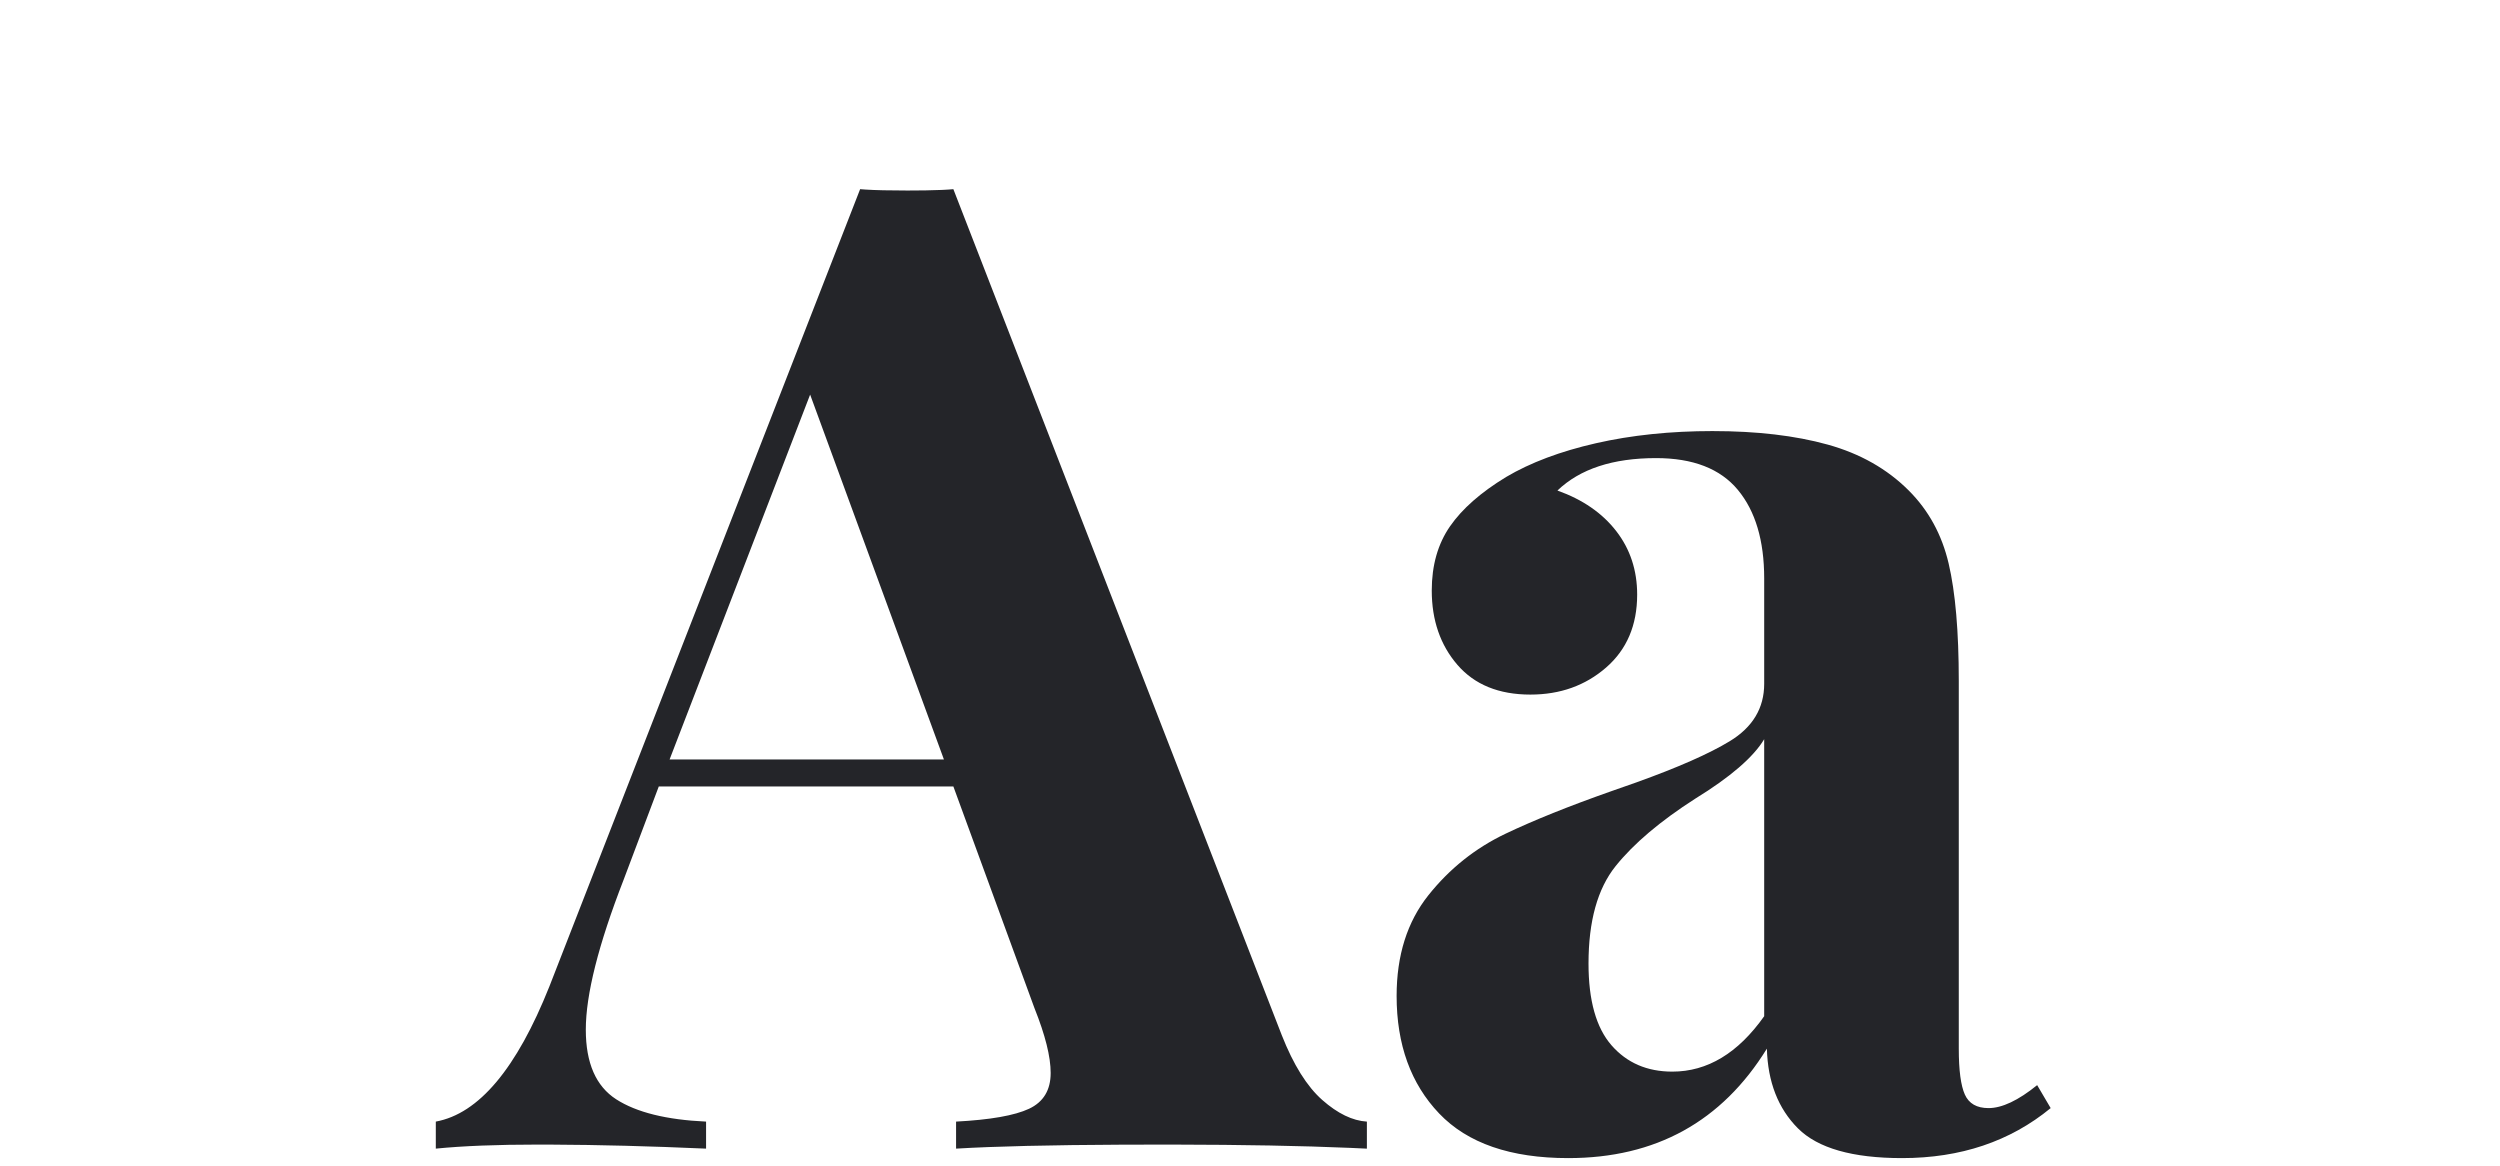
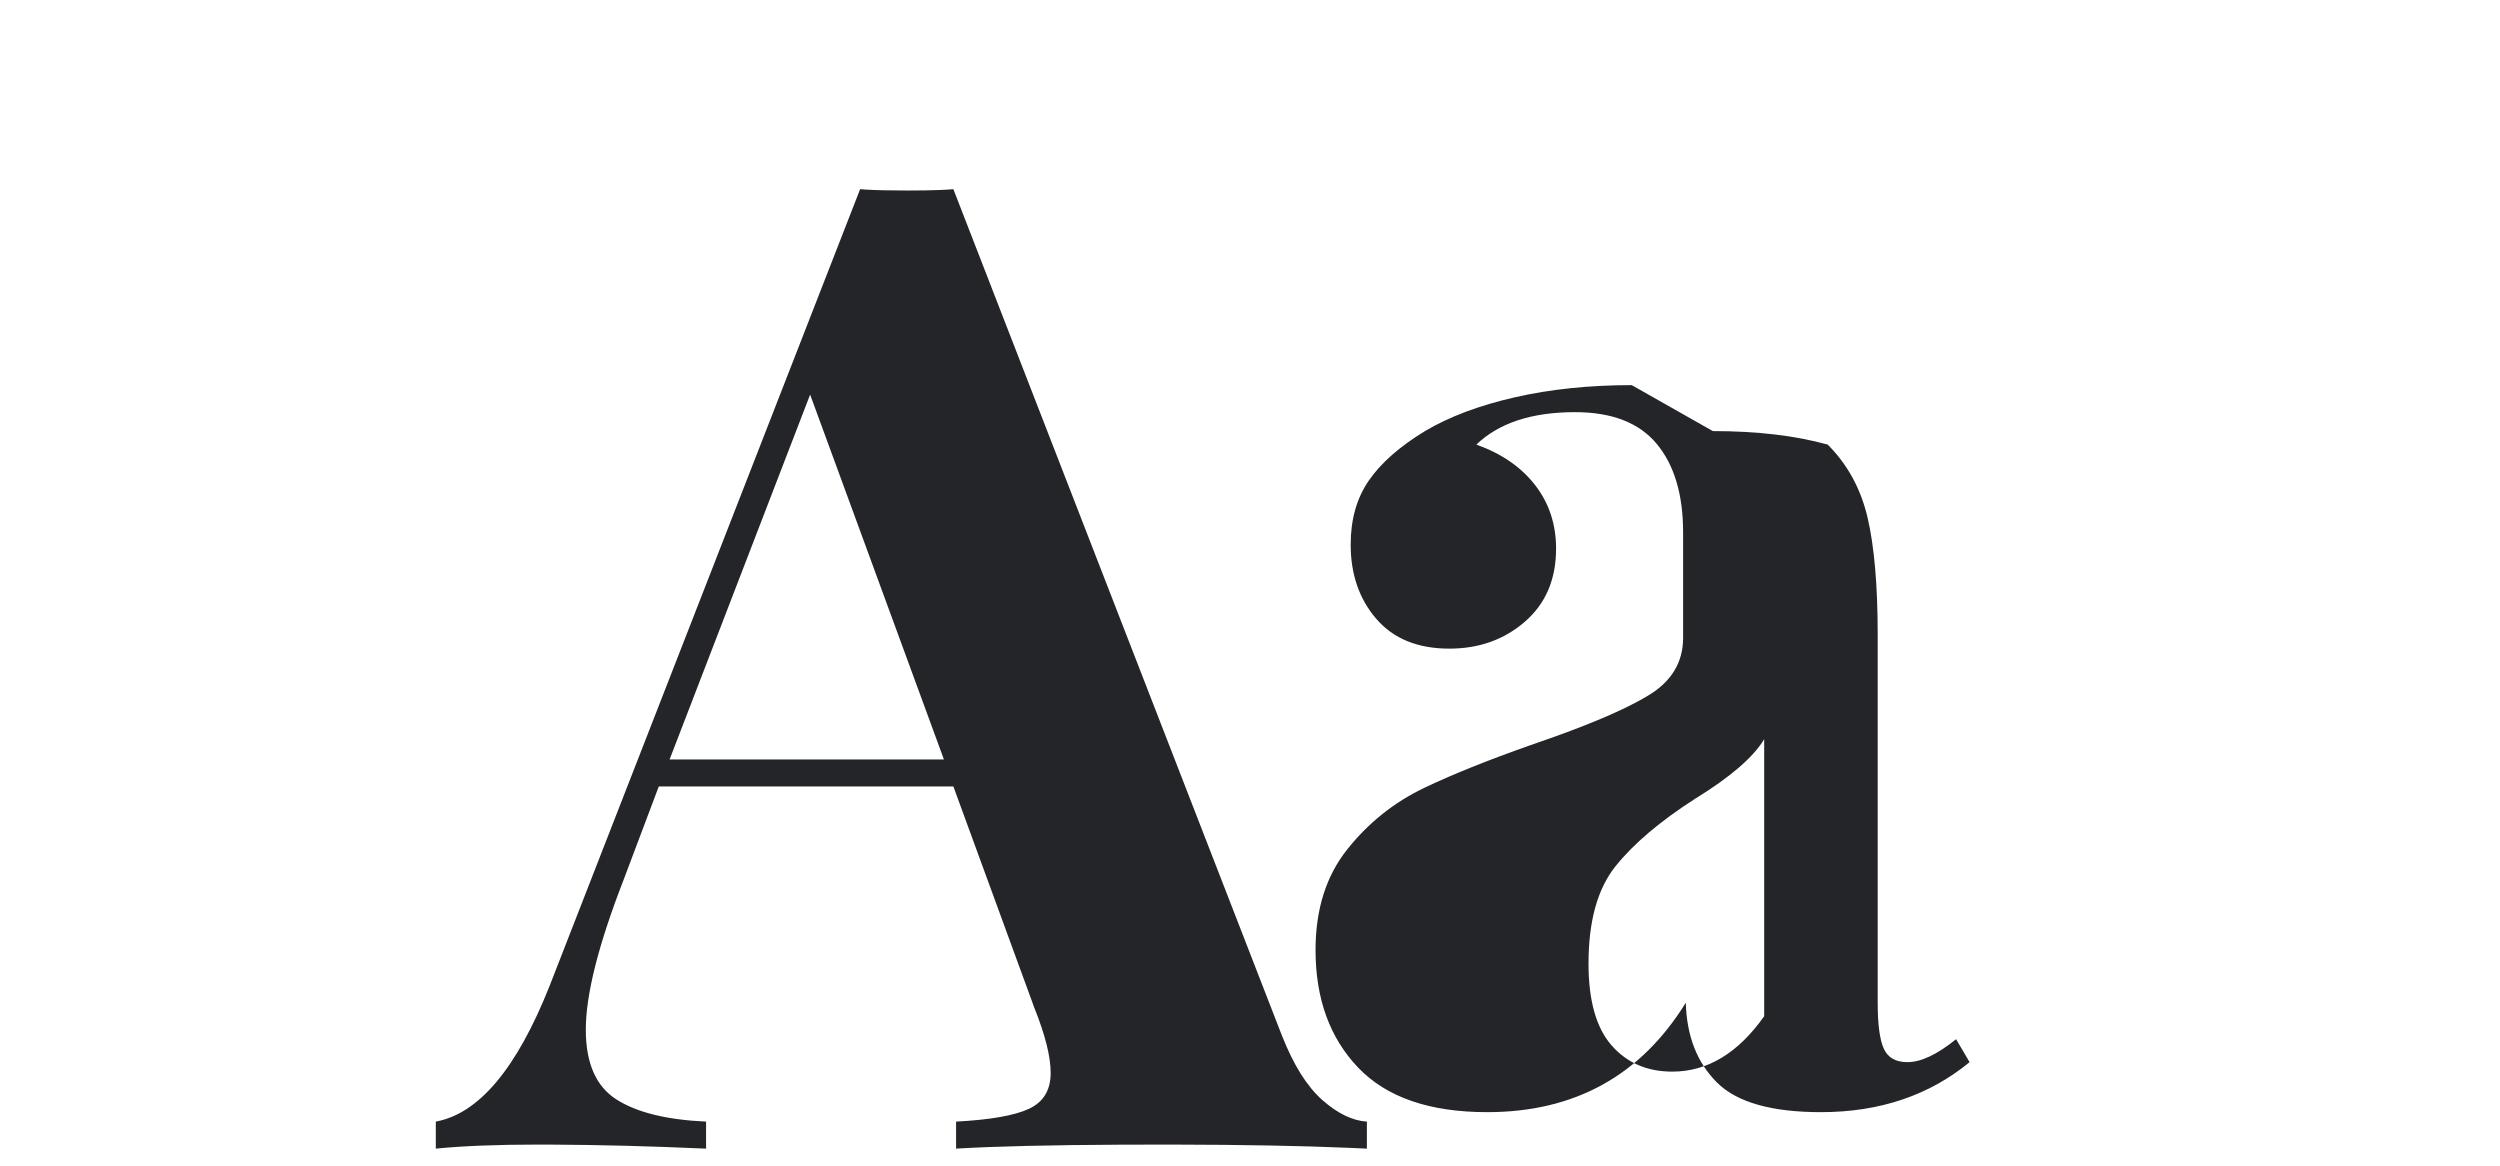
<svg xmlns="http://www.w3.org/2000/svg" height="69" viewBox="0 0 148 69" width="148">
-   <path d="m101.4 25.52c2.613 0 4.88.267 6.8.8s3.52 1.44 4.8 2.72c1.173 1.173 1.96 2.613 2.36 4.32s.6 4.027.6 6.96v21.76c0 1.28.12 2.187.36 2.72s.707.8 1.4.8c.8 0 1.76-.453 2.88-1.36l.8 1.36c-2.4 1.973-5.333 2.96-8.8 2.96-2.933 0-4.987-.587-6.16-1.76s-1.787-2.747-1.84-4.72c-2.667 4.32-6.587 6.48-11.76 6.48-3.413 0-5.96-.88-7.64-2.64s-2.52-4.08-2.52-6.96c0-2.4.627-4.387 1.88-5.96s2.773-2.787 4.56-3.64c1.668-.796 3.765-1.639 6.292-2.529l1.448-.508c2.476-.889 4.323-1.703 5.54-2.443 1.36-.827 2.04-1.96 2.04-3.4v-6.24c0-2.24-.52-3.987-1.56-5.24s-2.653-1.88-4.84-1.88c-2.56 0-4.507.64-5.84 1.92 1.493.533 2.653 1.333 3.48 2.4s1.24 2.32 1.24 3.76c0 1.813-.613 3.253-1.84 4.32s-2.72 1.6-4.48 1.6c-1.867 0-3.307-.587-4.32-1.76s-1.52-2.64-1.52-4.4c0-1.493.36-2.76 1.08-3.8s1.827-2.013 3.32-2.92c1.44-.853 3.213-1.52 5.32-2s4.413-.72 6.92-.72zm-44.96-14.32 19.44 50.08c.693 1.76 1.493 3.04 2.4 3.84s1.787 1.227 2.64 1.28v1.6l-.986-.046c-2.865-.122-6.347-.187-10.445-.194l-2.976.004c-4.323.02-7.628.098-9.913.235v-1.6c2.027-.107 3.467-.36 4.32-.76s1.28-1.107 1.28-2.12c0-.96-.32-2.24-.96-3.84l-4.8-13.12h-17.44l-2.08 5.52c-1.493 3.84-2.24 6.8-2.24 8.88 0 1.973.6 3.347 1.8 4.12s2.973 1.213 5.32 1.32v1.6c-3.324-.147-6.38-.226-9.167-.238l-.753-.002c-2.453 0-4.48.08-6.08.24v-1.6c2.545-.467 4.786-3.134 6.724-8.001l18.396-47.199.322.024c.585.037 1.411.056 2.478.056l1.076-.008c.727-.011 1.275-.036 1.644-.072zm48 32.56c-.64 1.067-2 2.24-4.08 3.52-2.08 1.333-3.653 2.667-4.72 4s-1.6 3.253-1.6 5.76c0 2.187.453 3.8 1.36 4.84s2.107 1.56 3.6 1.56c2.08 0 3.893-1.093 5.44-3.28zm-56.48-20.4-8.32 21.6h16.24z" fill="#242529" />
+   <path d="m101.4 25.52c2.613 0 4.88.267 6.8.8c1.173 1.173 1.96 2.613 2.36 4.32s.6 4.027.6 6.96v21.76c0 1.28.12 2.187.36 2.72s.707.8 1.4.8c.8 0 1.76-.453 2.88-1.36l.8 1.36c-2.4 1.973-5.333 2.96-8.8 2.96-2.933 0-4.987-.587-6.16-1.76s-1.787-2.747-1.84-4.72c-2.667 4.32-6.587 6.48-11.76 6.48-3.413 0-5.96-.88-7.64-2.64s-2.52-4.08-2.52-6.96c0-2.4.627-4.387 1.88-5.96s2.773-2.787 4.56-3.64c1.668-.796 3.765-1.639 6.292-2.529l1.448-.508c2.476-.889 4.323-1.703 5.54-2.443 1.36-.827 2.04-1.96 2.04-3.4v-6.24c0-2.24-.52-3.987-1.56-5.24s-2.653-1.88-4.84-1.88c-2.56 0-4.507.64-5.84 1.92 1.493.533 2.653 1.333 3.48 2.4s1.24 2.32 1.24 3.76c0 1.813-.613 3.253-1.84 4.32s-2.72 1.6-4.48 1.6c-1.867 0-3.307-.587-4.32-1.76s-1.52-2.64-1.52-4.4c0-1.493.36-2.76 1.08-3.8s1.827-2.013 3.32-2.92c1.44-.853 3.213-1.52 5.32-2s4.413-.72 6.92-.72zm-44.96-14.32 19.44 50.08c.693 1.76 1.493 3.04 2.4 3.84s1.787 1.227 2.64 1.28v1.6l-.986-.046c-2.865-.122-6.347-.187-10.445-.194l-2.976.004c-4.323.02-7.628.098-9.913.235v-1.6c2.027-.107 3.467-.36 4.32-.76s1.28-1.107 1.28-2.12c0-.96-.32-2.24-.96-3.84l-4.8-13.12h-17.44l-2.08 5.52c-1.493 3.84-2.24 6.8-2.24 8.88 0 1.973.6 3.347 1.8 4.12s2.973 1.213 5.32 1.32v1.6c-3.324-.147-6.38-.226-9.167-.238l-.753-.002c-2.453 0-4.48.08-6.08.24v-1.6c2.545-.467 4.786-3.134 6.724-8.001l18.396-47.199.322.024c.585.037 1.411.056 2.478.056l1.076-.008c.727-.011 1.275-.036 1.644-.072zm48 32.56c-.64 1.067-2 2.24-4.08 3.52-2.08 1.333-3.653 2.667-4.72 4s-1.6 3.253-1.6 5.76c0 2.187.453 3.8 1.36 4.84s2.107 1.56 3.6 1.56c2.08 0 3.893-1.093 5.44-3.28zm-56.48-20.4-8.32 21.6h16.24z" fill="#242529" />
</svg>